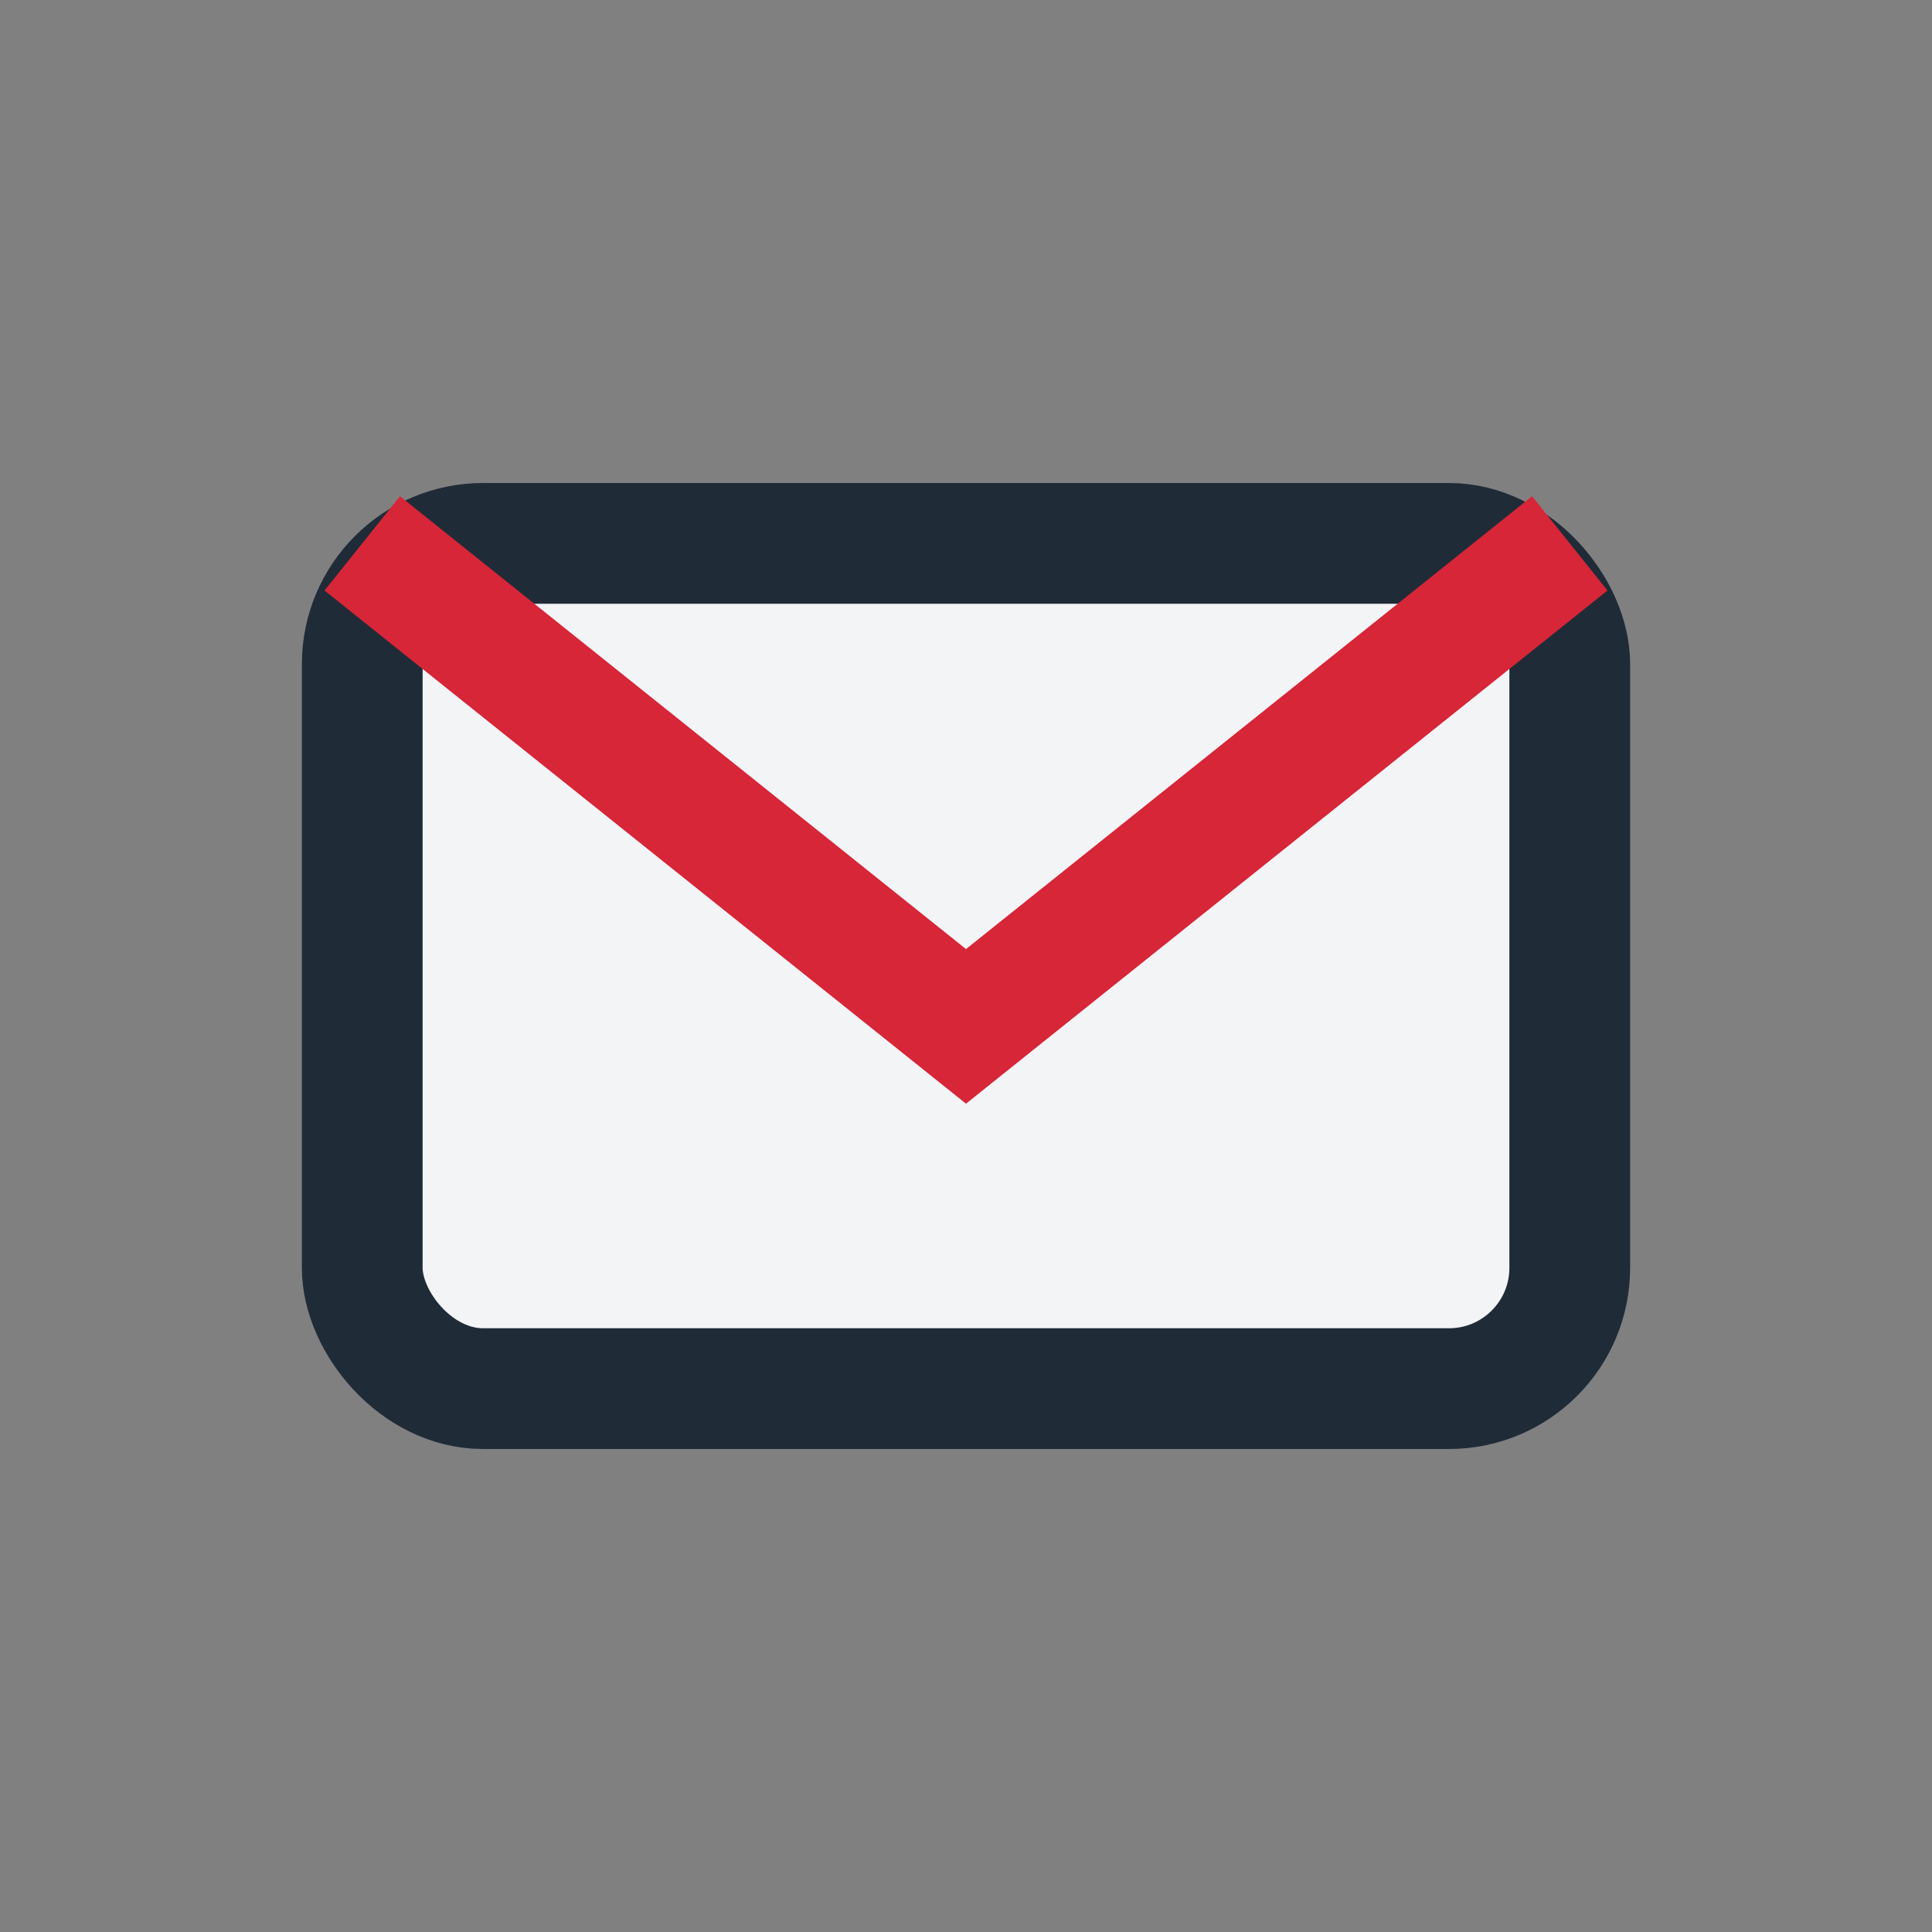
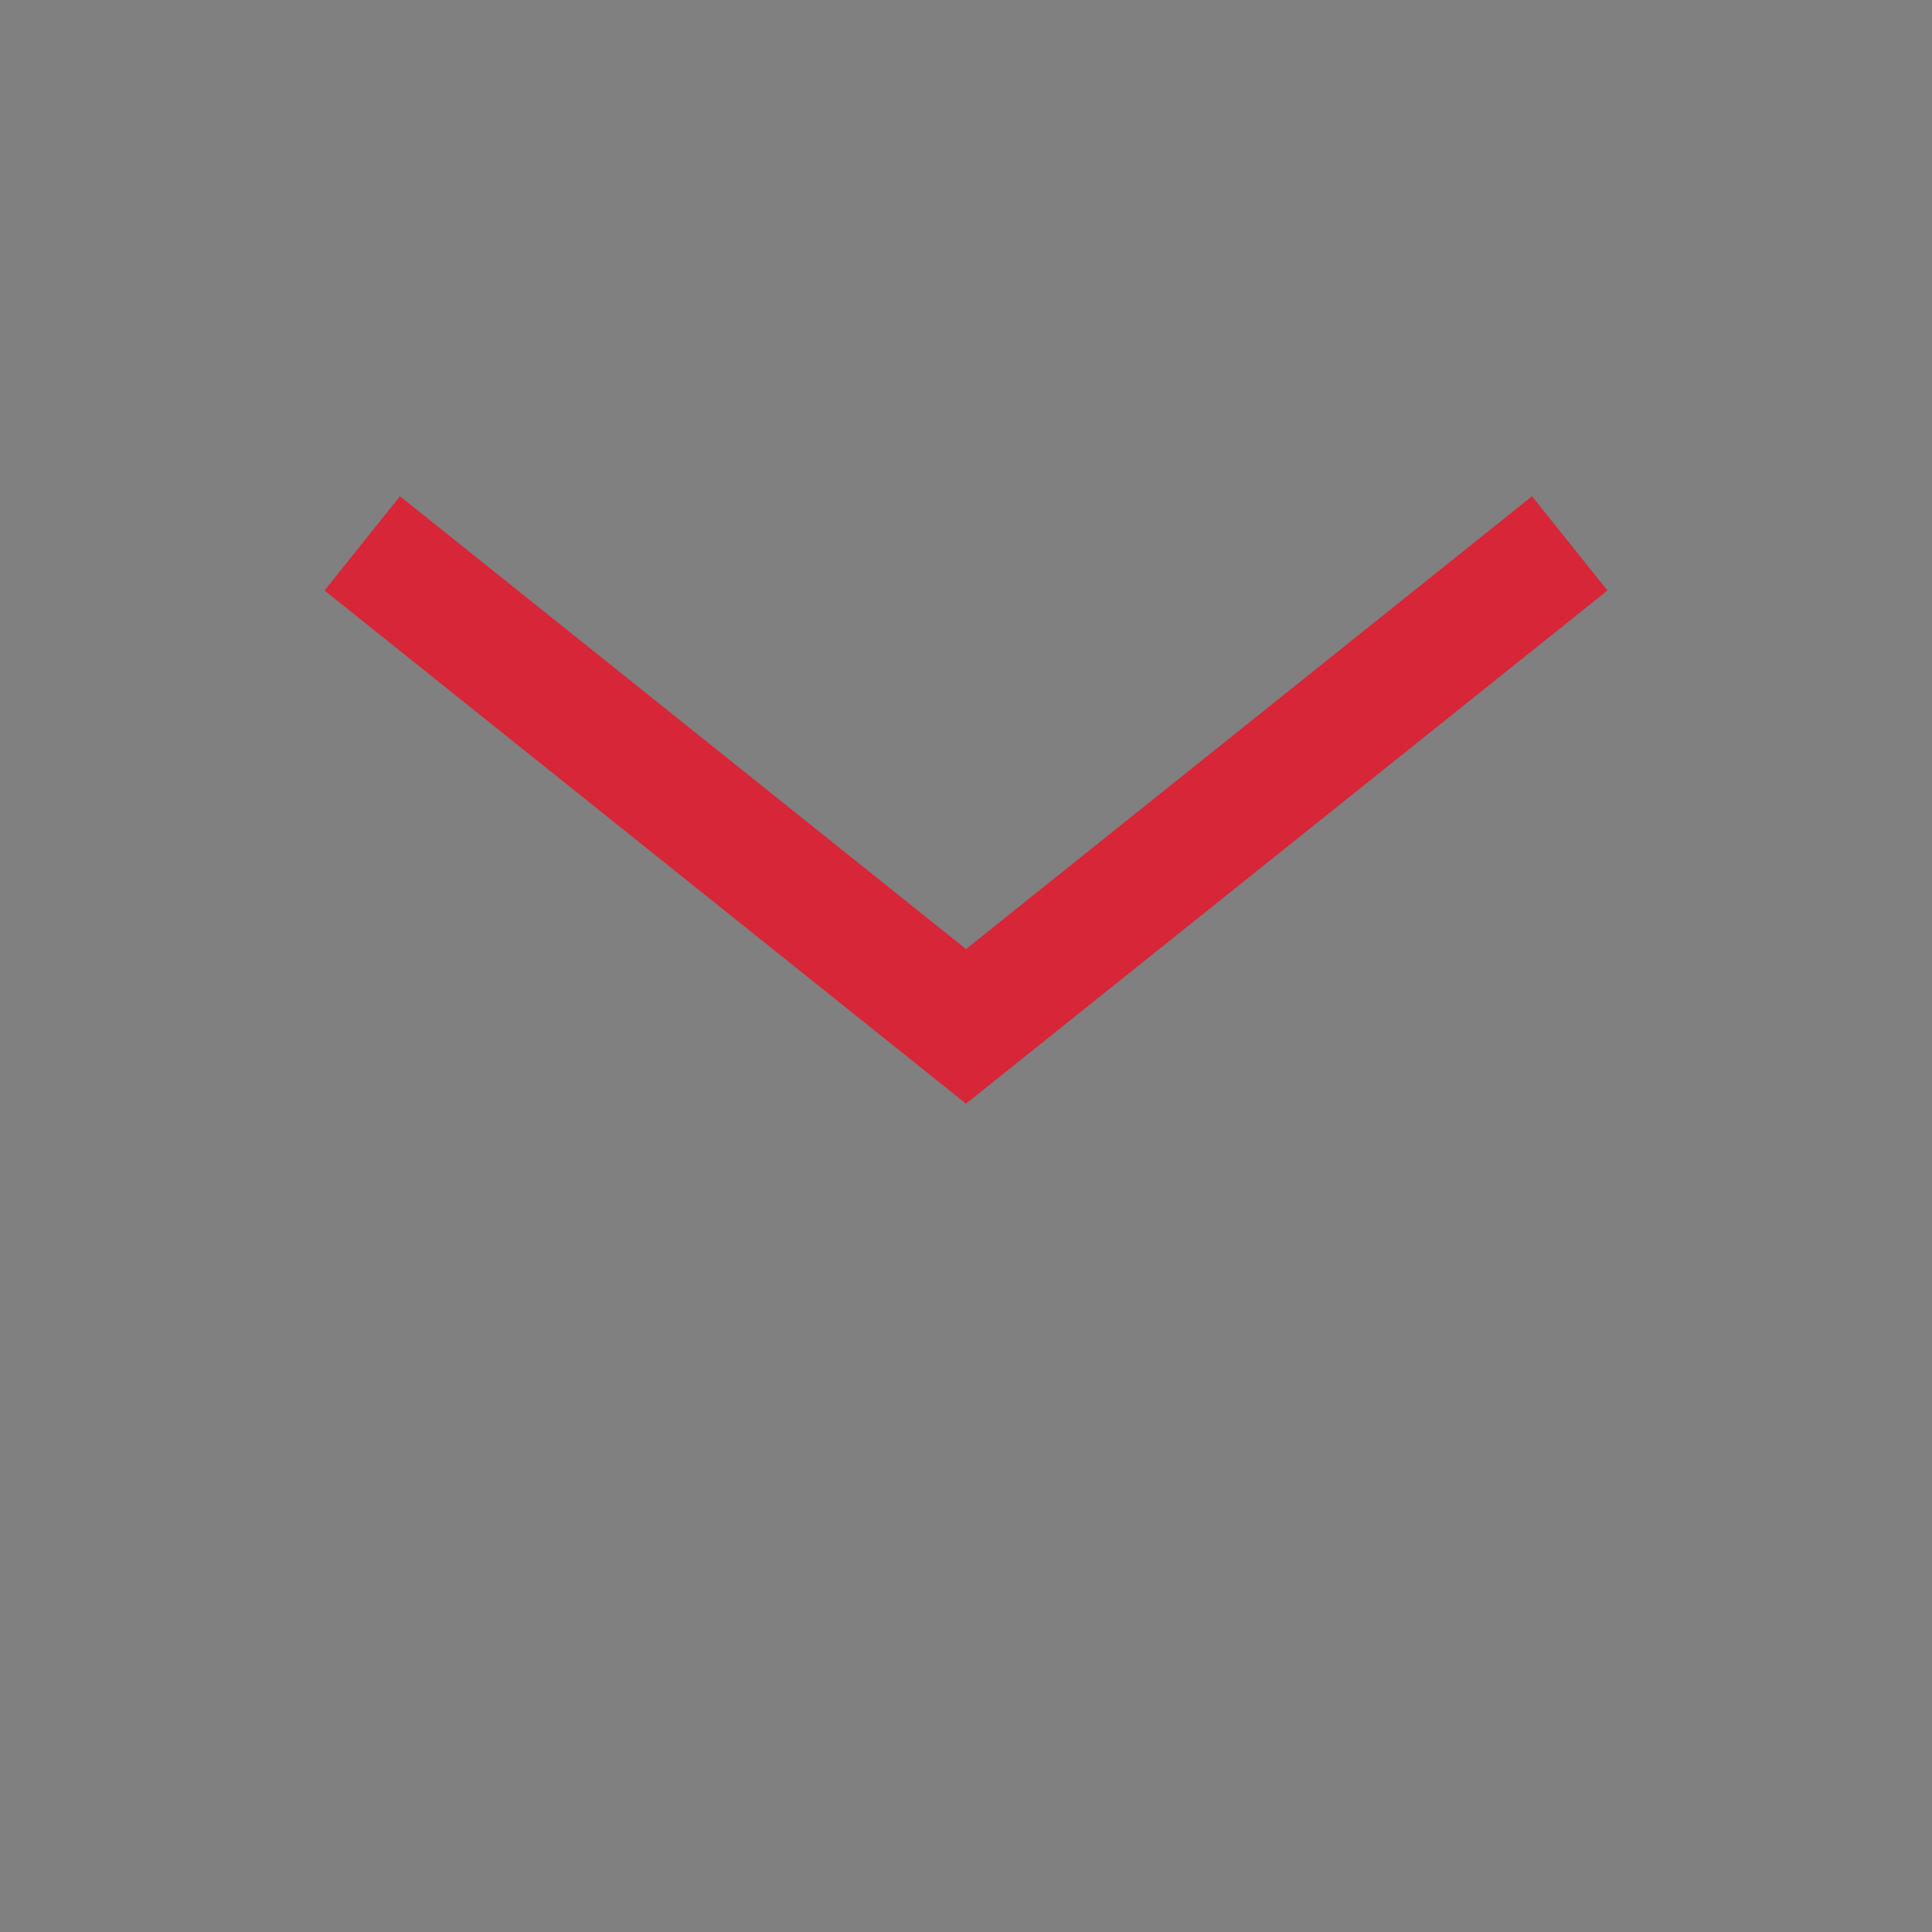
<svg xmlns="http://www.w3.org/2000/svg" width="32" height="32" viewBox="0 0 32 32">
  <rect x="0" y="0" width="32" height="32" fill="#808080" stroke="none" />
-   <rect x="6" y="9" width="20" height="14" rx="2" fill="#F3F4F6" stroke="#202B38" stroke-width="2" />
  <path d="M6 9l10 8 10-8" stroke="#D72638" stroke-width="2" fill="none" />
</svg>